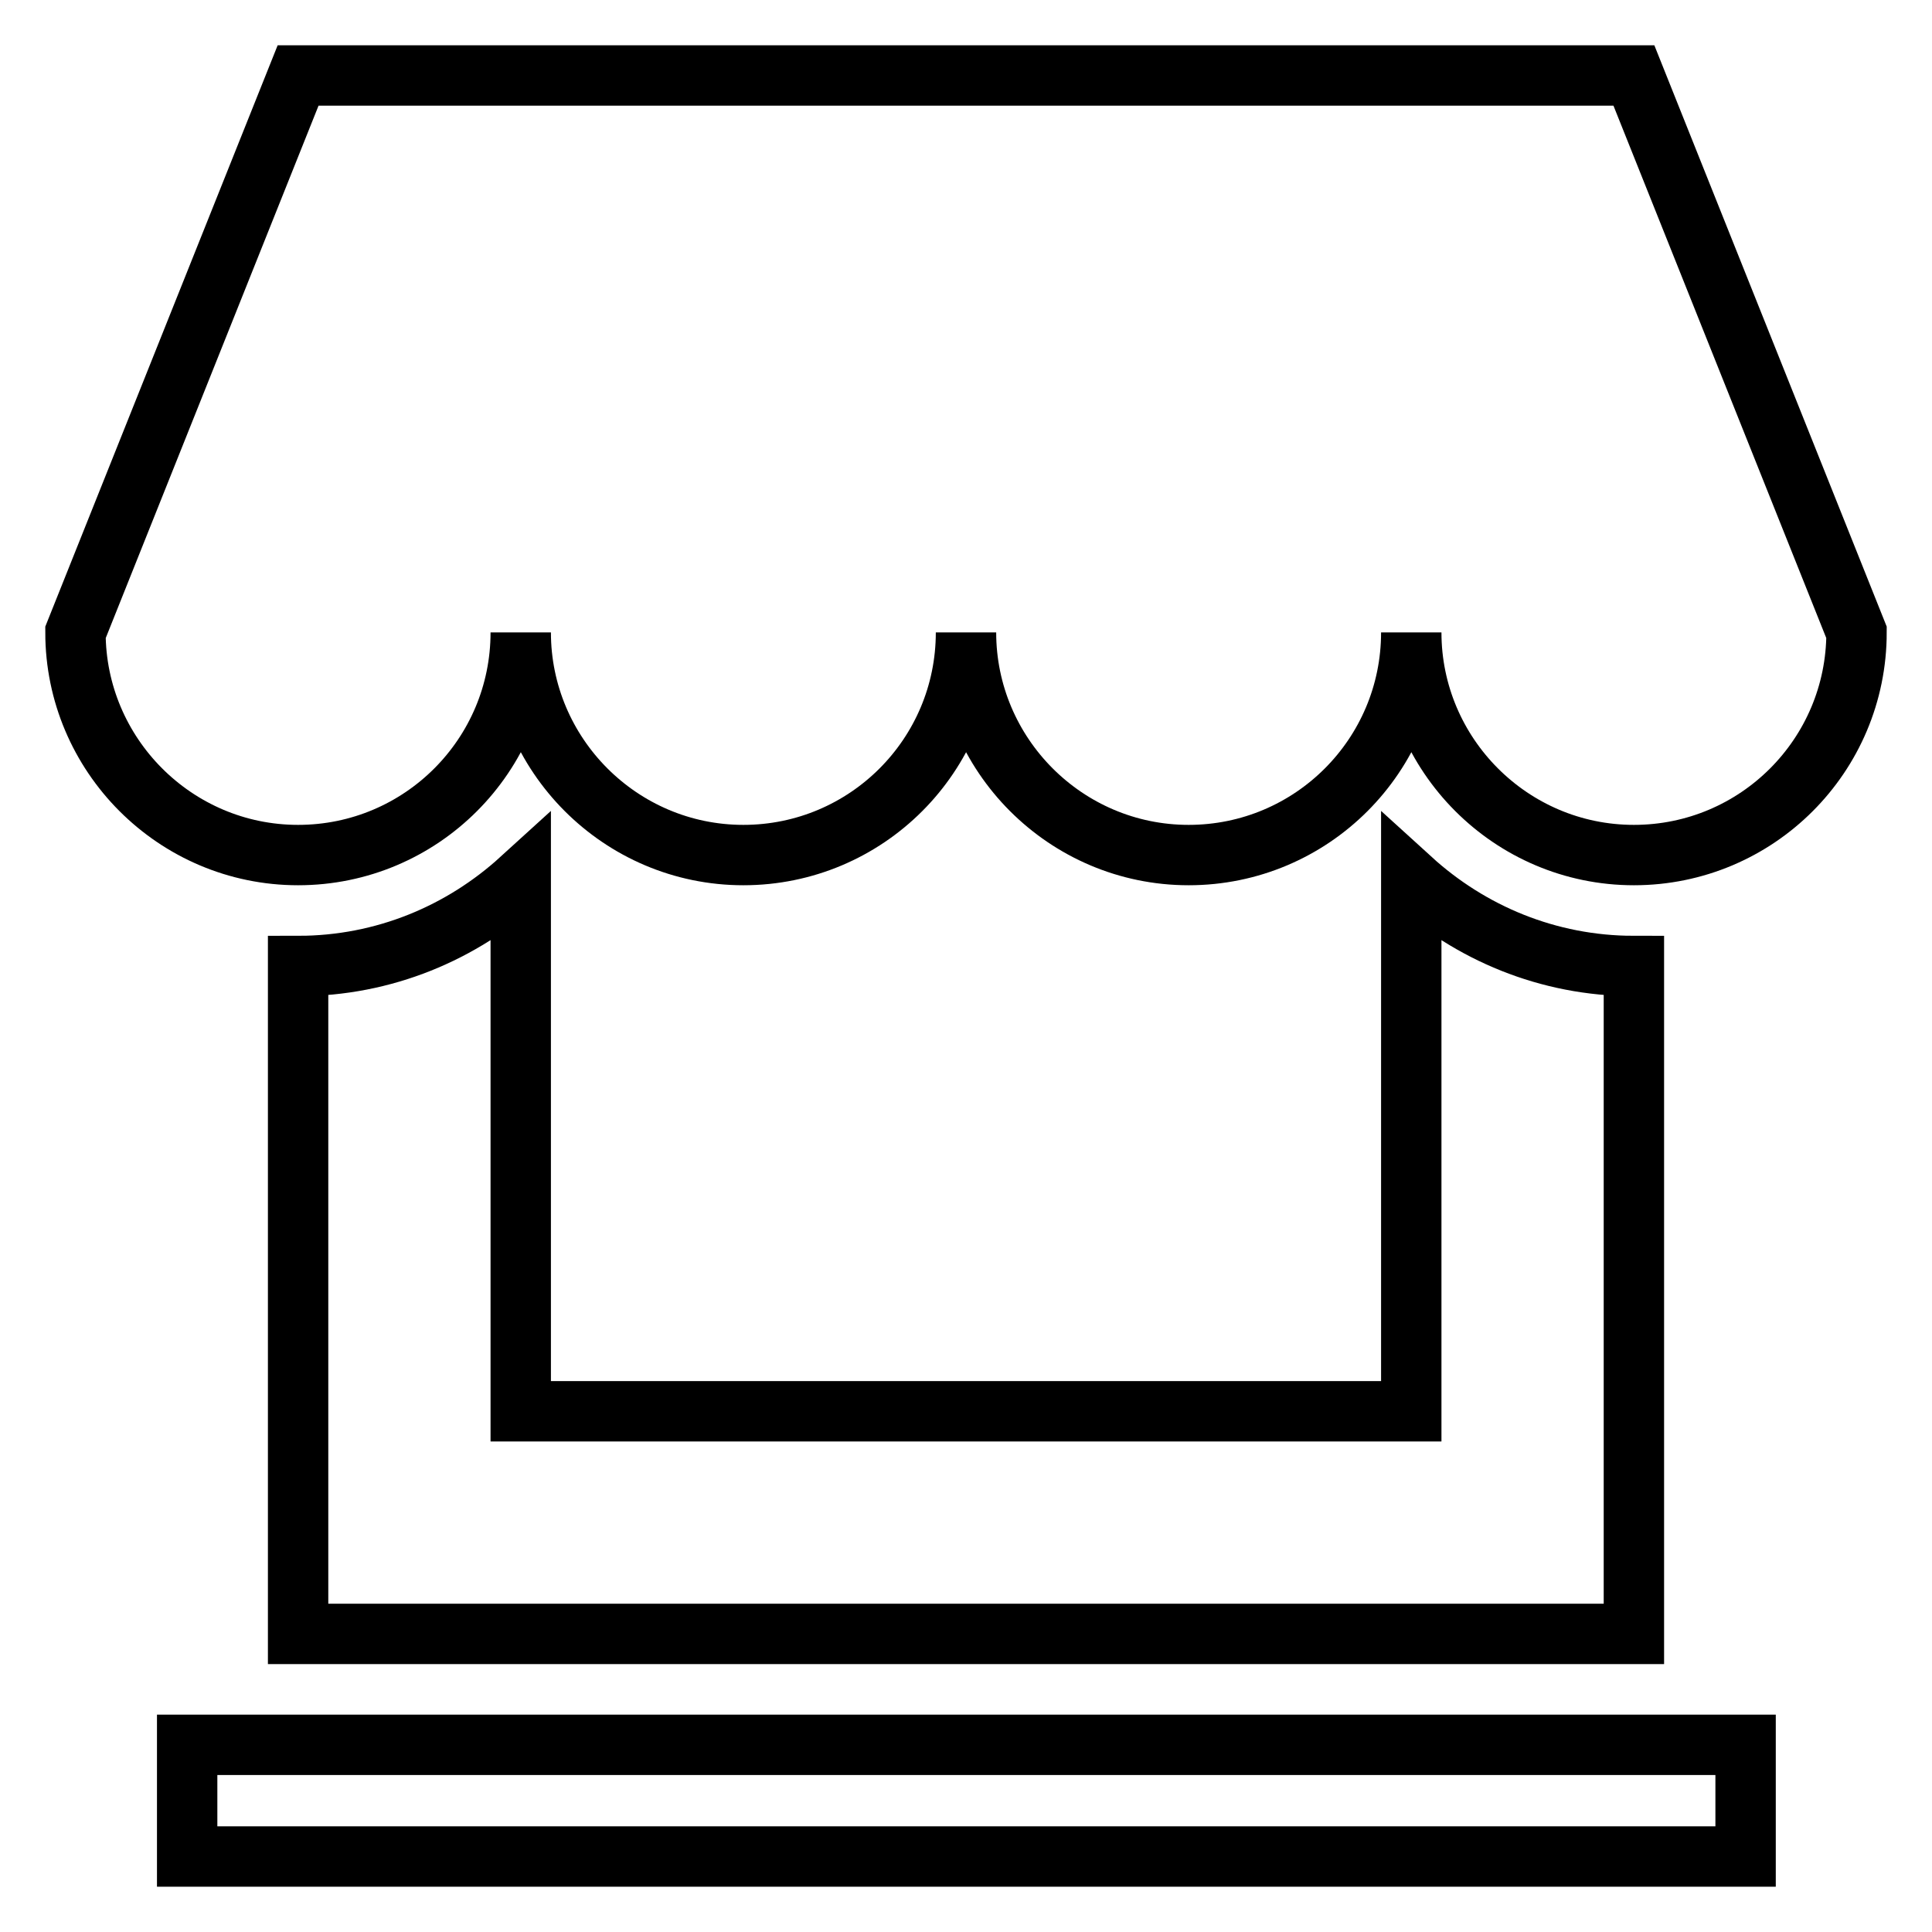
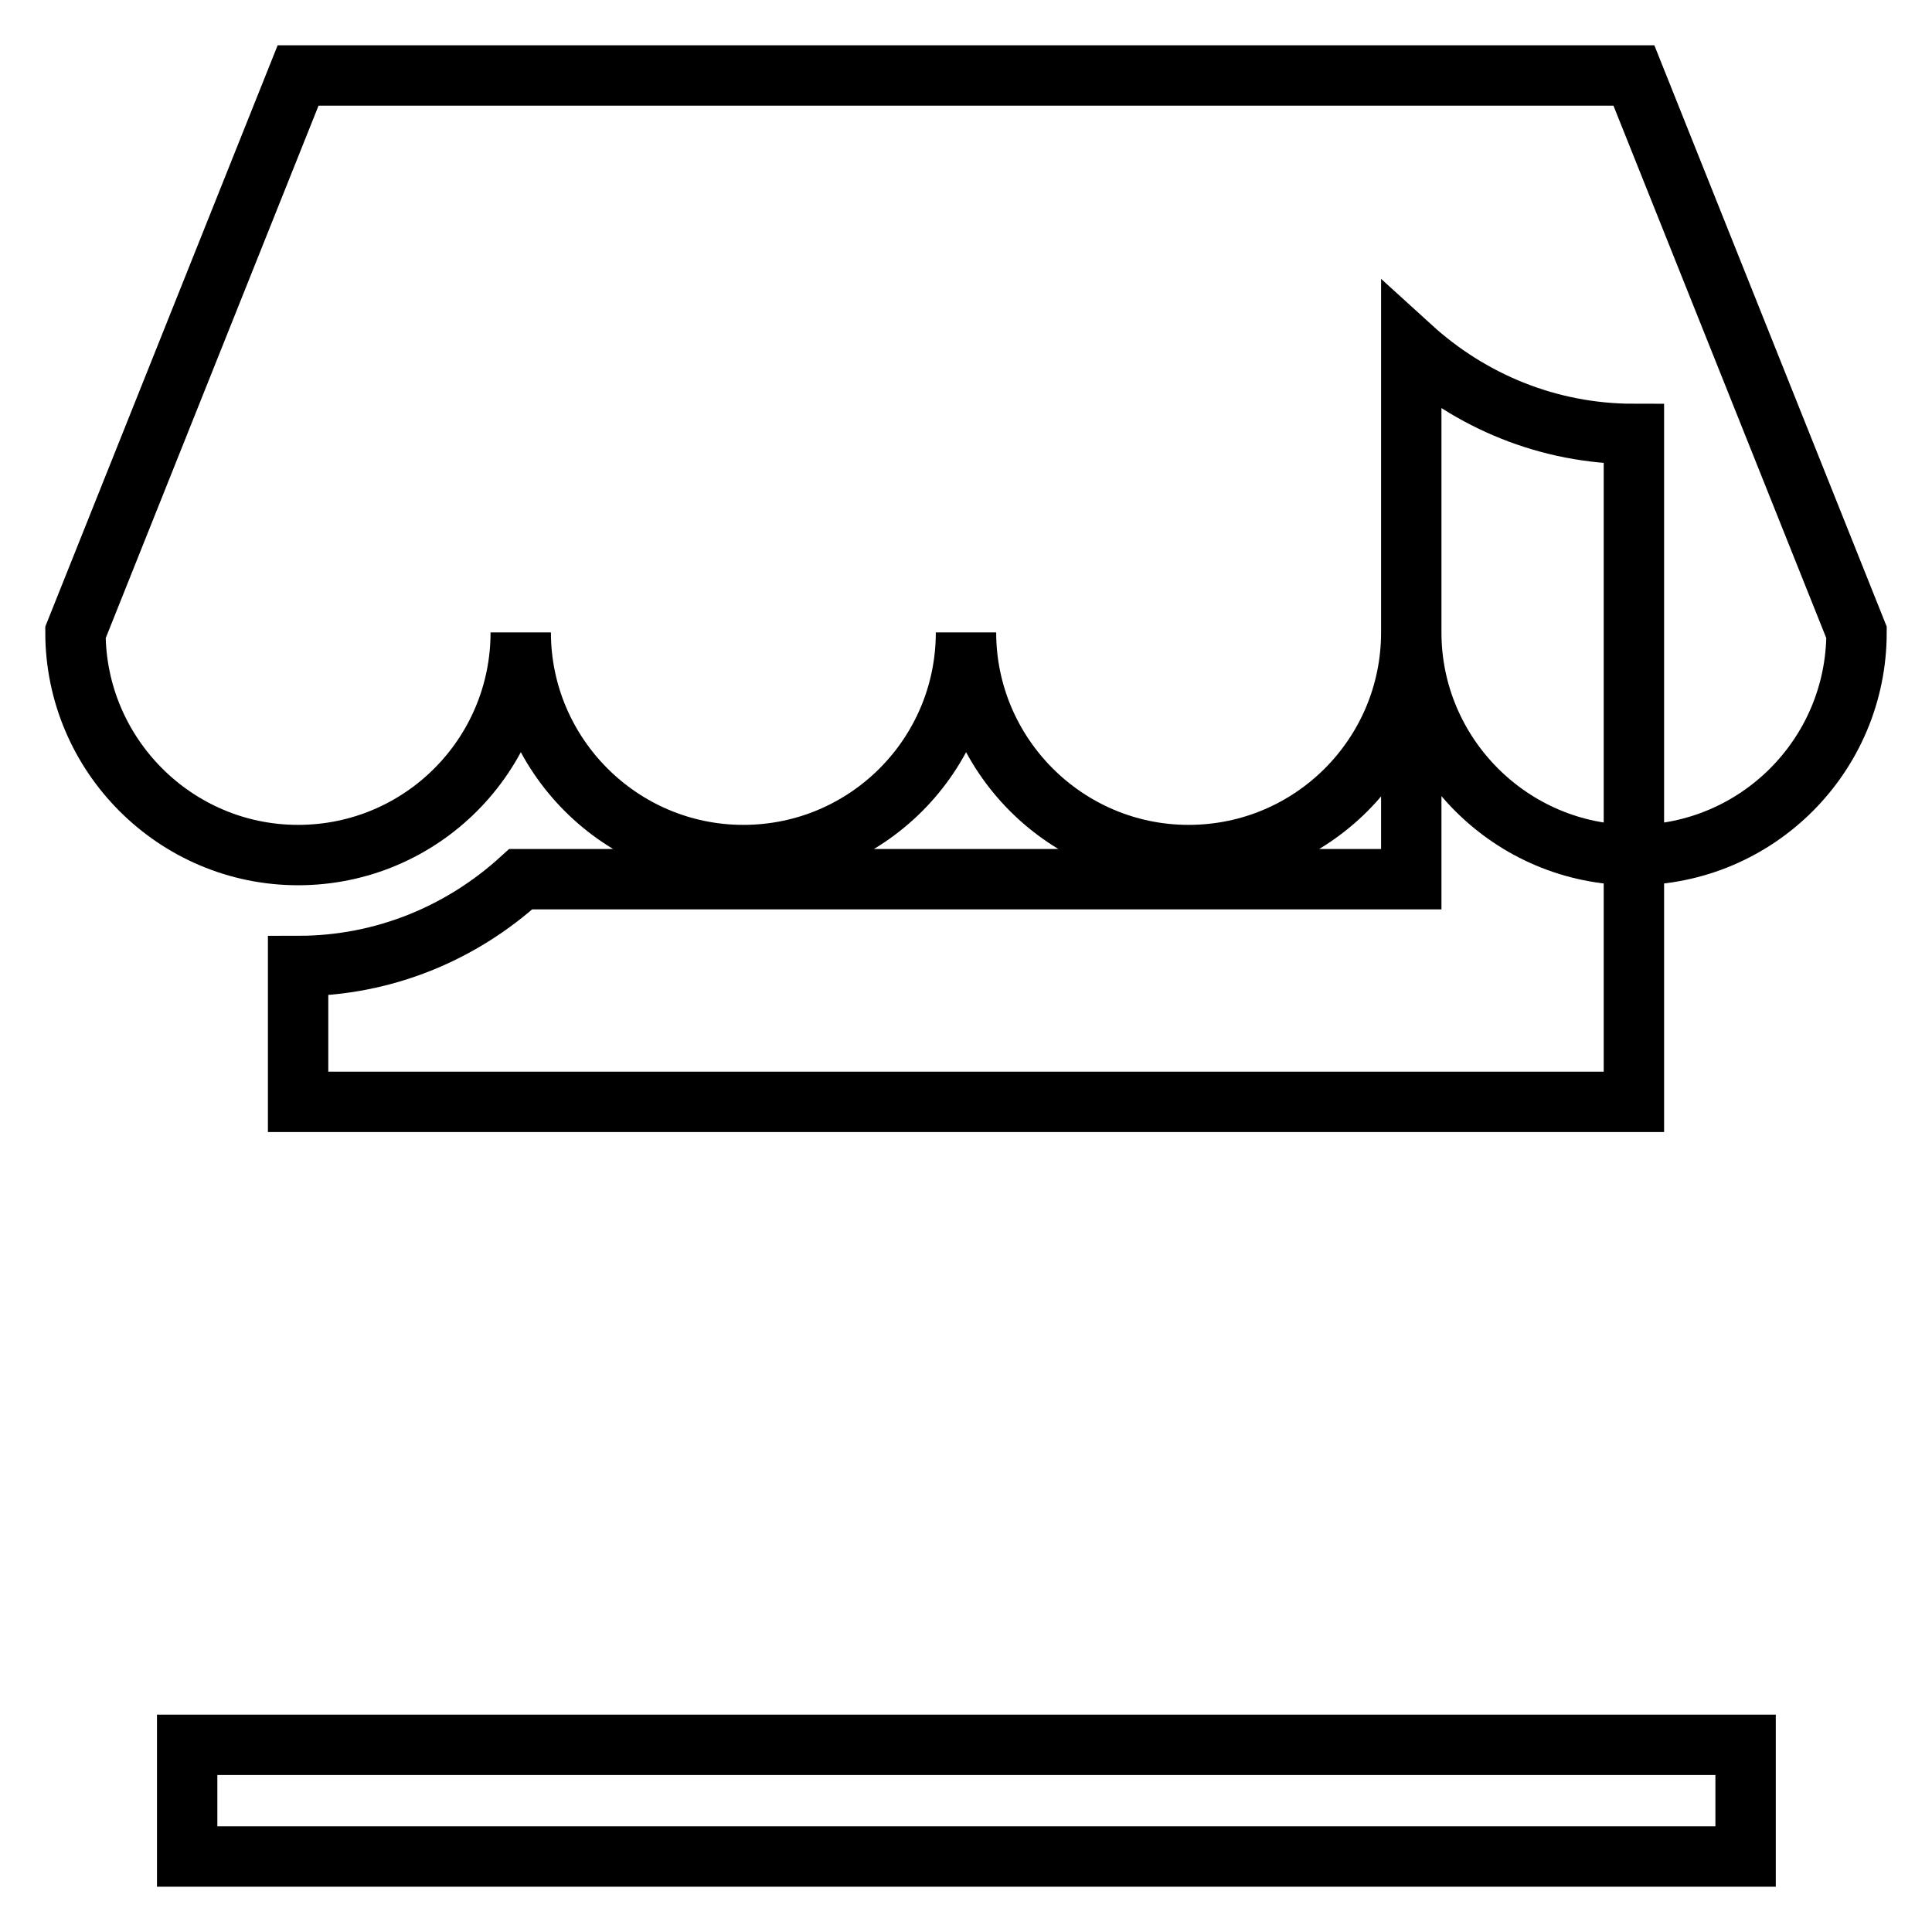
<svg xmlns="http://www.w3.org/2000/svg" version="1.1" x="0px" y="0px" viewBox="0 0 256 256" enable-background="new 0 0 256 256" xml:space="preserve">
  <g>
-     <path stroke-width="8" fill-opacity="0" stroke="#000000" d="M39.5,128c11.4,0,21.7-4.4,29.5-11.5V187h118v-70.5c7.8,7.1,18.1,11.5,29.5,11.5v88.5h-177V128z M216.5,10 L246,83.8c0,16.3-13.2,29.5-29.5,29.5S187,100,187,83.8c0,16.3-13.2,29.5-29.5,29.5S128,100,128,83.8c0,16.3-13.2,29.5-29.5,29.5 S69,100,69,83.8c0,16.3-13.2,29.5-29.5,29.5S10,100,10,83.8L39.5,10H216.5z M24.8,246v-14.8h206.5V246H24.8z" />
+     <path stroke-width="8" fill-opacity="0" stroke="#000000" d="M39.5,128c11.4,0,21.7-4.4,29.5-11.5h118v-70.5c7.8,7.1,18.1,11.5,29.5,11.5v88.5h-177V128z M216.5,10 L246,83.8c0,16.3-13.2,29.5-29.5,29.5S187,100,187,83.8c0,16.3-13.2,29.5-29.5,29.5S128,100,128,83.8c0,16.3-13.2,29.5-29.5,29.5 S69,100,69,83.8c0,16.3-13.2,29.5-29.5,29.5S10,100,10,83.8L39.5,10H216.5z M24.8,246v-14.8h206.5V246H24.8z" />
  </g>
</svg>